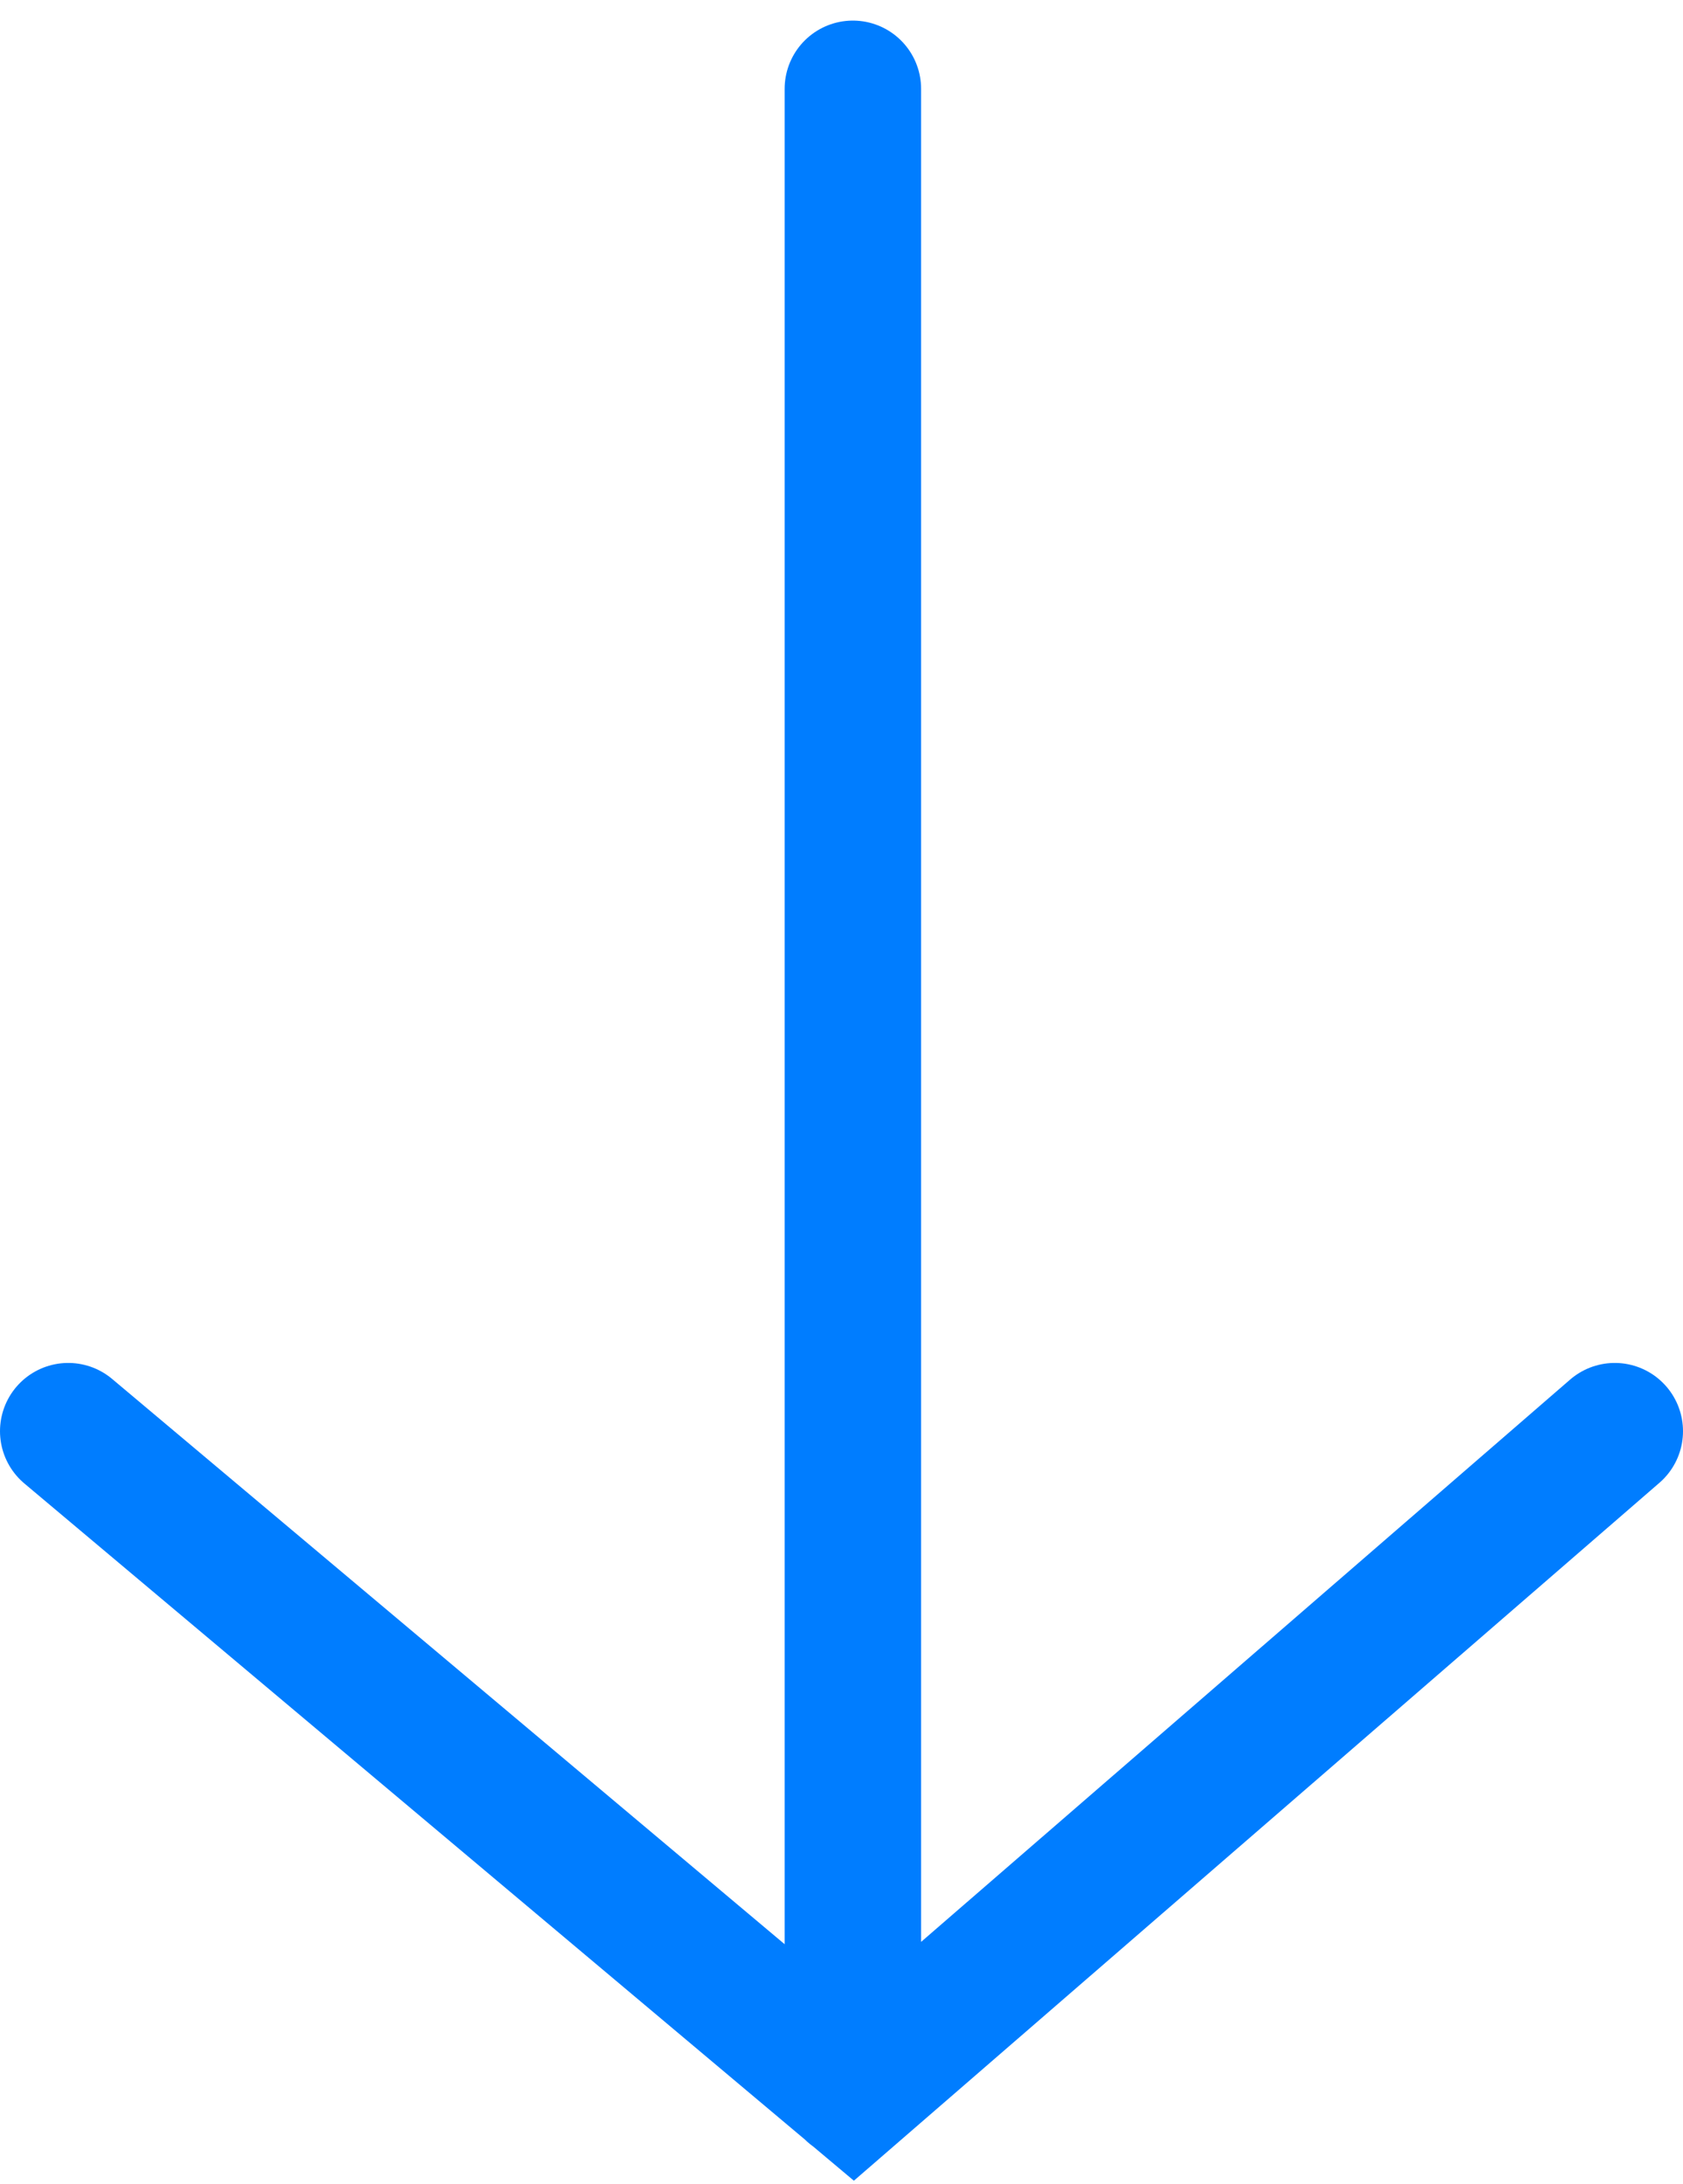
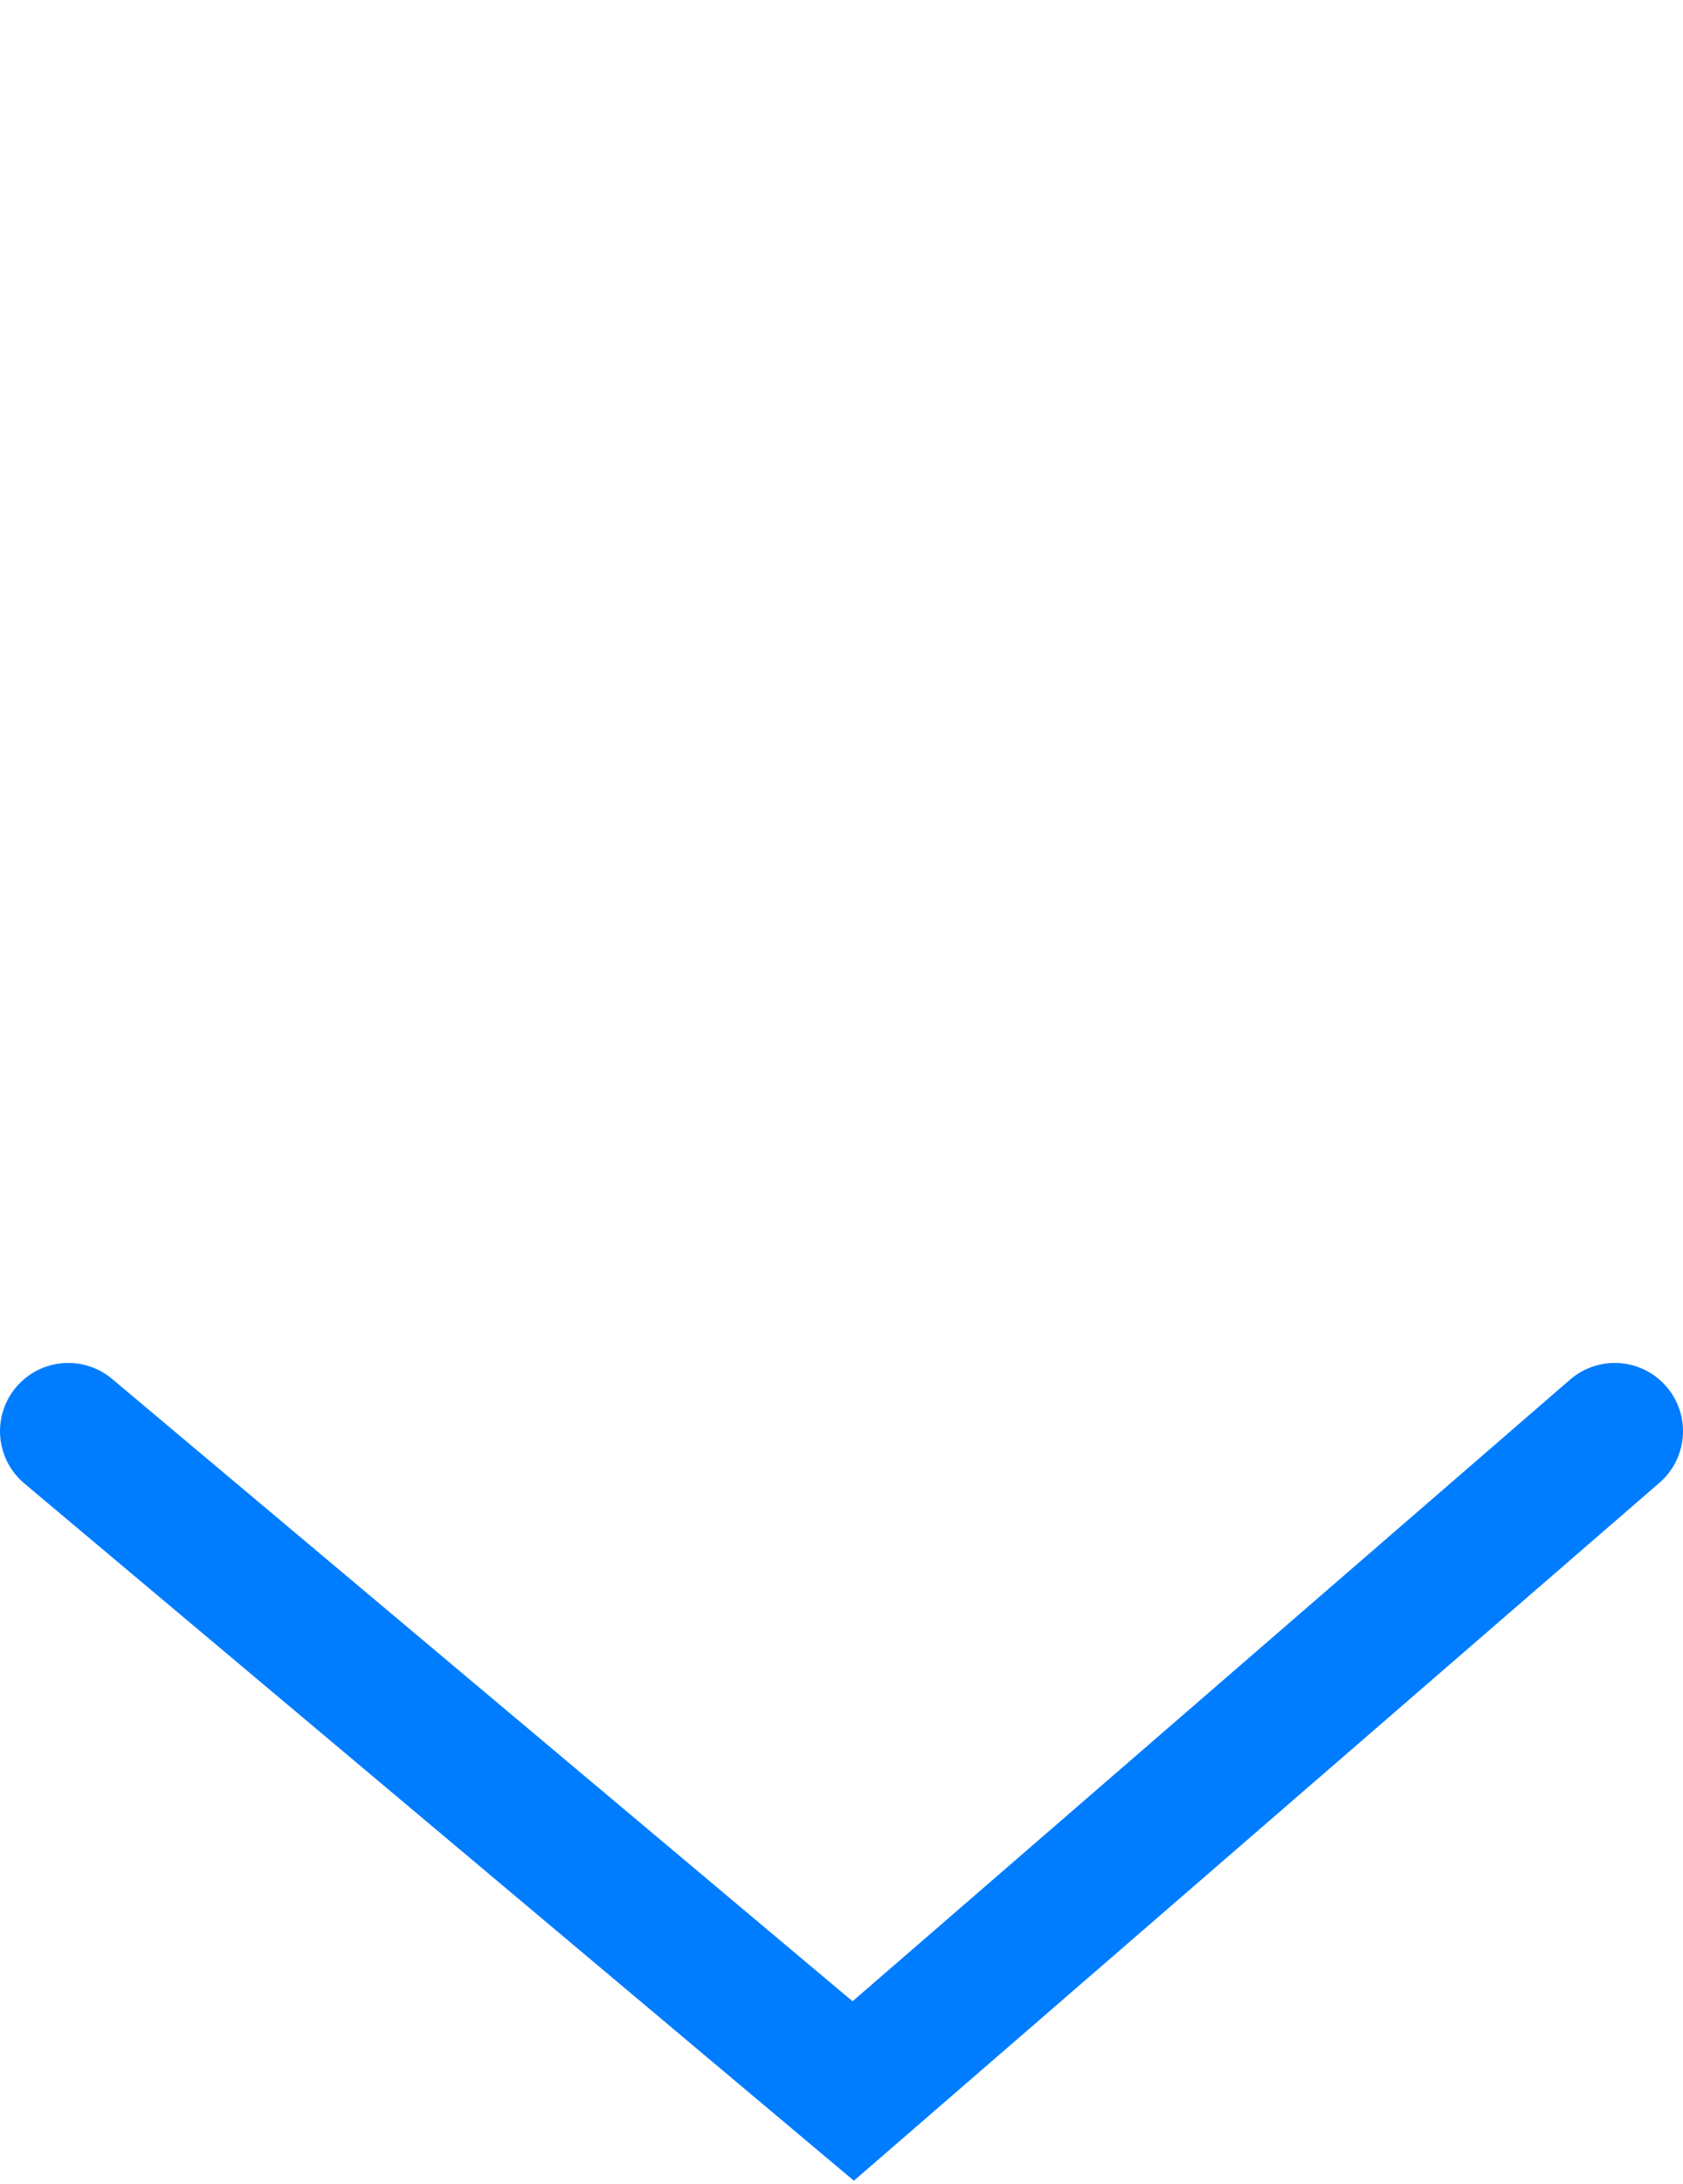
<svg xmlns="http://www.w3.org/2000/svg" width="74" height="96" viewBox="0 0 74 96" fill="none">
-   <path d="M71 62.905L37.515 91.905L3 62.905M37.5 3.905L37.5 91.905" stroke="#007DFF" stroke-width="6" stroke-linecap="round" />
+   <path d="M71 62.905L37.515 91.905L3 62.905M37.5 3.905" stroke="#007DFF" stroke-width="6" stroke-linecap="round" />
</svg>